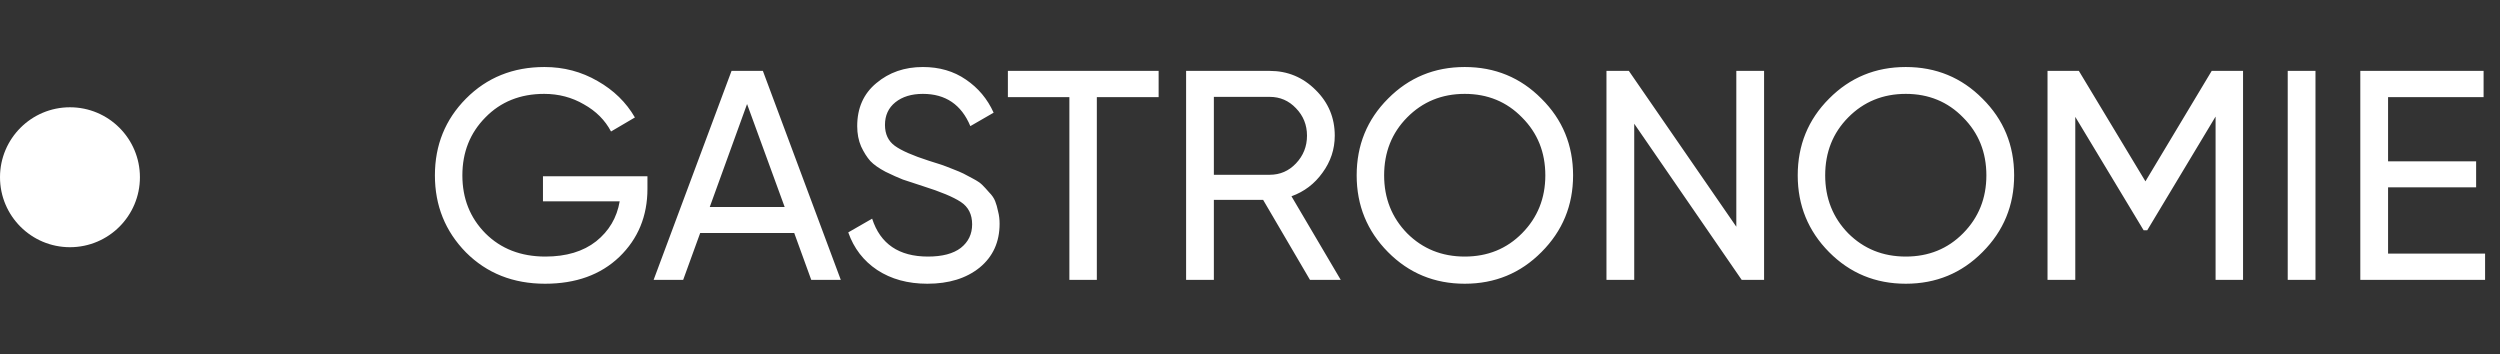
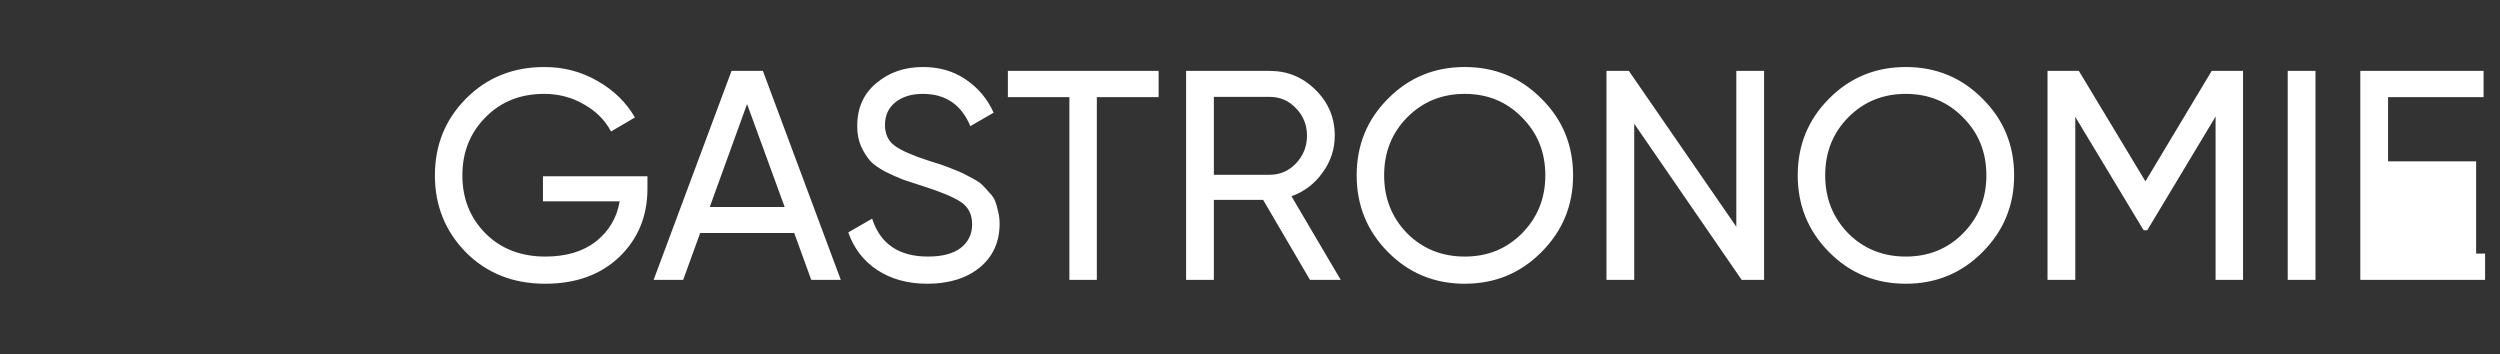
<svg xmlns="http://www.w3.org/2000/svg" width="268" height="38" viewBox="0 0 268 38" fill="none">
  <rect x="0" y="0" width="268" height="38" fill="#333333" stroke="none" />
-   <circle cx="7.5" cy="19" r="7.5" fill="white" />
-   <path d="M69.406 18.896V20.24C69.406 23.163 68.404 25.595 66.398 27.536C64.393 29.456 61.737 30.416 58.43 30.416C55.017 30.416 52.19 29.296 49.95 27.056C47.732 24.795 46.622 22.043 46.622 18.8C46.622 15.557 47.732 12.816 49.95 10.576C52.19 8.315 54.996 7.184 58.366 7.184C60.436 7.184 62.334 7.685 64.062 8.688C65.79 9.669 67.124 10.971 68.062 12.592L65.502 14.096C64.862 12.88 63.892 11.909 62.59 11.184C61.31 10.437 59.892 10.064 58.334 10.064C55.774 10.064 53.673 10.907 52.03 12.592C50.388 14.256 49.566 16.325 49.566 18.8C49.566 21.275 50.388 23.344 52.03 25.008C53.694 26.672 55.838 27.504 58.462 27.504C60.702 27.504 62.516 26.96 63.902 25.872C65.289 24.763 66.132 23.333 66.43 21.584H58.206V18.896H69.406ZM86.965 30L85.141 24.976H75.061L73.237 30H70.069L78.421 7.6H81.781L90.132 30H86.965ZM76.085 22.192H84.117L80.085 11.152L76.085 22.192ZM99.413 30.416C97.323 30.416 95.531 29.925 94.037 28.944C92.565 27.963 91.531 26.619 90.933 24.912L93.493 23.44C94.368 26.149 96.363 27.504 99.477 27.504C101.013 27.504 102.187 27.195 102.997 26.576C103.808 25.936 104.213 25.093 104.213 24.048C104.213 22.981 103.808 22.181 102.997 21.648C102.187 21.115 100.832 20.549 98.933 19.952C97.995 19.653 97.28 19.419 96.789 19.248C96.299 19.056 95.68 18.779 94.933 18.416C94.208 18.032 93.664 17.648 93.301 17.264C92.939 16.859 92.608 16.336 92.309 15.696C92.032 15.056 91.893 14.331 91.893 13.52C91.893 11.579 92.576 10.043 93.941 8.912C95.307 7.76 96.971 7.184 98.933 7.184C100.704 7.184 102.24 7.632 103.541 8.528C104.864 9.424 105.856 10.608 106.517 12.08L104.021 13.52C103.061 11.216 101.365 10.064 98.933 10.064C97.717 10.064 96.736 10.363 95.989 10.96C95.243 11.557 94.869 12.368 94.869 13.392C94.869 14.373 95.221 15.12 95.925 15.632C96.629 16.144 97.845 16.677 99.573 17.232C100.192 17.424 100.629 17.563 100.885 17.648C101.141 17.733 101.536 17.883 102.069 18.096C102.624 18.309 103.029 18.48 103.285 18.608C103.541 18.736 103.883 18.917 104.309 19.152C104.757 19.387 105.088 19.611 105.301 19.824C105.515 20.037 105.76 20.304 106.037 20.624C106.336 20.923 106.549 21.232 106.677 21.552C106.805 21.872 106.912 22.245 106.997 22.672C107.104 23.077 107.157 23.515 107.157 23.984C107.157 25.947 106.443 27.515 105.013 28.688C103.584 29.84 101.717 30.416 99.413 30.416ZM124.205 7.6V10.416H117.581V30H114.637V10.416H108.045V7.6H124.205ZM140.43 30L135.406 21.424H130.126V30H127.15V7.6H136.11C138.03 7.6 139.673 8.283 141.038 9.648C142.403 10.992 143.086 12.624 143.086 14.544C143.086 15.995 142.649 17.317 141.774 18.512C140.921 19.707 139.811 20.549 138.446 21.04L143.726 30H140.43ZM130.126 10.384V18.736H136.11C137.219 18.736 138.158 18.331 138.926 17.52C139.715 16.688 140.11 15.696 140.11 14.544C140.11 13.392 139.715 12.411 138.926 11.6C138.158 10.789 137.219 10.384 136.11 10.384H130.126ZM165.243 27.024C163.003 29.285 160.261 30.416 157.019 30.416C153.776 30.416 151.035 29.285 148.795 27.024C146.555 24.763 145.435 22.021 145.435 18.8C145.435 15.557 146.555 12.816 148.795 10.576C151.035 8.315 153.776 7.184 157.019 7.184C160.261 7.184 163.003 8.315 165.243 10.576C167.504 12.816 168.635 15.557 168.635 18.8C168.635 22.021 167.504 24.763 165.243 27.024ZM150.843 25.008C152.507 26.672 154.565 27.504 157.019 27.504C159.472 27.504 161.52 26.672 163.163 25.008C164.827 23.323 165.659 21.253 165.659 18.8C165.659 16.325 164.827 14.256 163.163 12.592C161.52 10.907 159.472 10.064 157.019 10.064C154.565 10.064 152.507 10.907 150.843 12.592C149.2 14.256 148.379 16.325 148.379 18.8C148.379 21.253 149.2 23.323 150.843 25.008ZM186.133 7.6H189.109V30H186.708L175.189 13.264V30H172.213V7.6H174.613L186.133 24.304V7.6ZM212.524 27.024C210.284 29.285 207.543 30.416 204.3 30.416C201.057 30.416 198.316 29.285 196.076 27.024C193.836 24.763 192.716 22.021 192.716 18.8C192.716 15.557 193.836 12.816 196.076 10.576C198.316 8.315 201.057 7.184 204.3 7.184C207.543 7.184 210.284 8.315 212.524 10.576C214.785 12.816 215.916 15.557 215.916 18.8C215.916 22.021 214.785 24.763 212.524 27.024ZM198.124 25.008C199.788 26.672 201.847 27.504 204.3 27.504C206.753 27.504 208.801 26.672 210.444 25.008C212.108 23.323 212.94 21.253 212.94 18.8C212.94 16.325 212.108 14.256 210.444 12.592C208.801 10.907 206.753 10.064 204.3 10.064C201.847 10.064 199.788 10.907 198.124 12.592C196.481 14.256 195.66 16.325 195.66 18.8C195.66 21.253 196.481 23.323 198.124 25.008ZM240.454 7.6V30H237.51V12.496L230.182 24.688H229.798L222.47 12.528V30H219.494V7.6H222.854L229.99 19.44L237.094 7.6H240.454ZM245.244 7.6H248.22V30H245.244V7.6ZM256.001 27.184H266.401V30H253.025V7.6H266.241V10.416H256.001V17.296H265.441V20.08H256.001V27.184Z" fill="white" />
+   <path d="M69.406 18.896V20.24C69.406 23.163 68.404 25.595 66.398 27.536C64.393 29.456 61.737 30.416 58.43 30.416C55.017 30.416 52.19 29.296 49.95 27.056C47.732 24.795 46.622 22.043 46.622 18.8C46.622 15.557 47.732 12.816 49.95 10.576C52.19 8.315 54.996 7.184 58.366 7.184C60.436 7.184 62.334 7.685 64.062 8.688C65.79 9.669 67.124 10.971 68.062 12.592L65.502 14.096C64.862 12.88 63.892 11.909 62.59 11.184C61.31 10.437 59.892 10.064 58.334 10.064C55.774 10.064 53.673 10.907 52.03 12.592C50.388 14.256 49.566 16.325 49.566 18.8C49.566 21.275 50.388 23.344 52.03 25.008C53.694 26.672 55.838 27.504 58.462 27.504C60.702 27.504 62.516 26.96 63.902 25.872C65.289 24.763 66.132 23.333 66.43 21.584H58.206V18.896H69.406ZM86.965 30L85.141 24.976H75.061L73.237 30H70.069L78.421 7.6H81.781L90.132 30H86.965ZM76.085 22.192H84.117L80.085 11.152L76.085 22.192ZM99.413 30.416C97.323 30.416 95.531 29.925 94.037 28.944C92.565 27.963 91.531 26.619 90.933 24.912L93.493 23.44C94.368 26.149 96.363 27.504 99.477 27.504C101.013 27.504 102.187 27.195 102.997 26.576C103.808 25.936 104.213 25.093 104.213 24.048C104.213 22.981 103.808 22.181 102.997 21.648C102.187 21.115 100.832 20.549 98.933 19.952C97.995 19.653 97.28 19.419 96.789 19.248C96.299 19.056 95.68 18.779 94.933 18.416C94.208 18.032 93.664 17.648 93.301 17.264C92.939 16.859 92.608 16.336 92.309 15.696C92.032 15.056 91.893 14.331 91.893 13.52C91.893 11.579 92.576 10.043 93.941 8.912C95.307 7.76 96.971 7.184 98.933 7.184C100.704 7.184 102.24 7.632 103.541 8.528C104.864 9.424 105.856 10.608 106.517 12.08L104.021 13.52C103.061 11.216 101.365 10.064 98.933 10.064C97.717 10.064 96.736 10.363 95.989 10.96C95.243 11.557 94.869 12.368 94.869 13.392C94.869 14.373 95.221 15.12 95.925 15.632C96.629 16.144 97.845 16.677 99.573 17.232C100.192 17.424 100.629 17.563 100.885 17.648C101.141 17.733 101.536 17.883 102.069 18.096C102.624 18.309 103.029 18.48 103.285 18.608C103.541 18.736 103.883 18.917 104.309 19.152C104.757 19.387 105.088 19.611 105.301 19.824C105.515 20.037 105.76 20.304 106.037 20.624C106.336 20.923 106.549 21.232 106.677 21.552C106.805 21.872 106.912 22.245 106.997 22.672C107.104 23.077 107.157 23.515 107.157 23.984C107.157 25.947 106.443 27.515 105.013 28.688C103.584 29.84 101.717 30.416 99.413 30.416ZM124.205 7.6V10.416H117.581V30H114.637V10.416H108.045V7.6H124.205ZM140.43 30L135.406 21.424H130.126V30H127.15V7.6H136.11C138.03 7.6 139.673 8.283 141.038 9.648C142.403 10.992 143.086 12.624 143.086 14.544C143.086 15.995 142.649 17.317 141.774 18.512C140.921 19.707 139.811 20.549 138.446 21.04L143.726 30H140.43ZM130.126 10.384V18.736H136.11C137.219 18.736 138.158 18.331 138.926 17.52C139.715 16.688 140.11 15.696 140.11 14.544C140.11 13.392 139.715 12.411 138.926 11.6C138.158 10.789 137.219 10.384 136.11 10.384H130.126ZM165.243 27.024C163.003 29.285 160.261 30.416 157.019 30.416C153.776 30.416 151.035 29.285 148.795 27.024C146.555 24.763 145.435 22.021 145.435 18.8C145.435 15.557 146.555 12.816 148.795 10.576C151.035 8.315 153.776 7.184 157.019 7.184C160.261 7.184 163.003 8.315 165.243 10.576C167.504 12.816 168.635 15.557 168.635 18.8C168.635 22.021 167.504 24.763 165.243 27.024ZM150.843 25.008C152.507 26.672 154.565 27.504 157.019 27.504C159.472 27.504 161.52 26.672 163.163 25.008C164.827 23.323 165.659 21.253 165.659 18.8C165.659 16.325 164.827 14.256 163.163 12.592C161.52 10.907 159.472 10.064 157.019 10.064C154.565 10.064 152.507 10.907 150.843 12.592C149.2 14.256 148.379 16.325 148.379 18.8C148.379 21.253 149.2 23.323 150.843 25.008ZM186.133 7.6H189.109V30H186.708L175.189 13.264V30H172.213V7.6H174.613L186.133 24.304V7.6ZM212.524 27.024C210.284 29.285 207.543 30.416 204.3 30.416C201.057 30.416 198.316 29.285 196.076 27.024C193.836 24.763 192.716 22.021 192.716 18.8C192.716 15.557 193.836 12.816 196.076 10.576C198.316 8.315 201.057 7.184 204.3 7.184C207.543 7.184 210.284 8.315 212.524 10.576C214.785 12.816 215.916 15.557 215.916 18.8C215.916 22.021 214.785 24.763 212.524 27.024ZM198.124 25.008C199.788 26.672 201.847 27.504 204.3 27.504C206.753 27.504 208.801 26.672 210.444 25.008C212.108 23.323 212.94 21.253 212.94 18.8C212.94 16.325 212.108 14.256 210.444 12.592C208.801 10.907 206.753 10.064 204.3 10.064C201.847 10.064 199.788 10.907 198.124 12.592C196.481 14.256 195.66 16.325 195.66 18.8C195.66 21.253 196.481 23.323 198.124 25.008ZM240.454 7.6V30H237.51V12.496L230.182 24.688H229.798L222.47 12.528V30H219.494V7.6H222.854L229.99 19.44L237.094 7.6H240.454ZM245.244 7.6H248.22V30H245.244V7.6ZM256.001 27.184H266.401V30H253.025V7.6H266.241V10.416H256.001V17.296H265.441V20.08V27.184Z" fill="white" />
</svg>